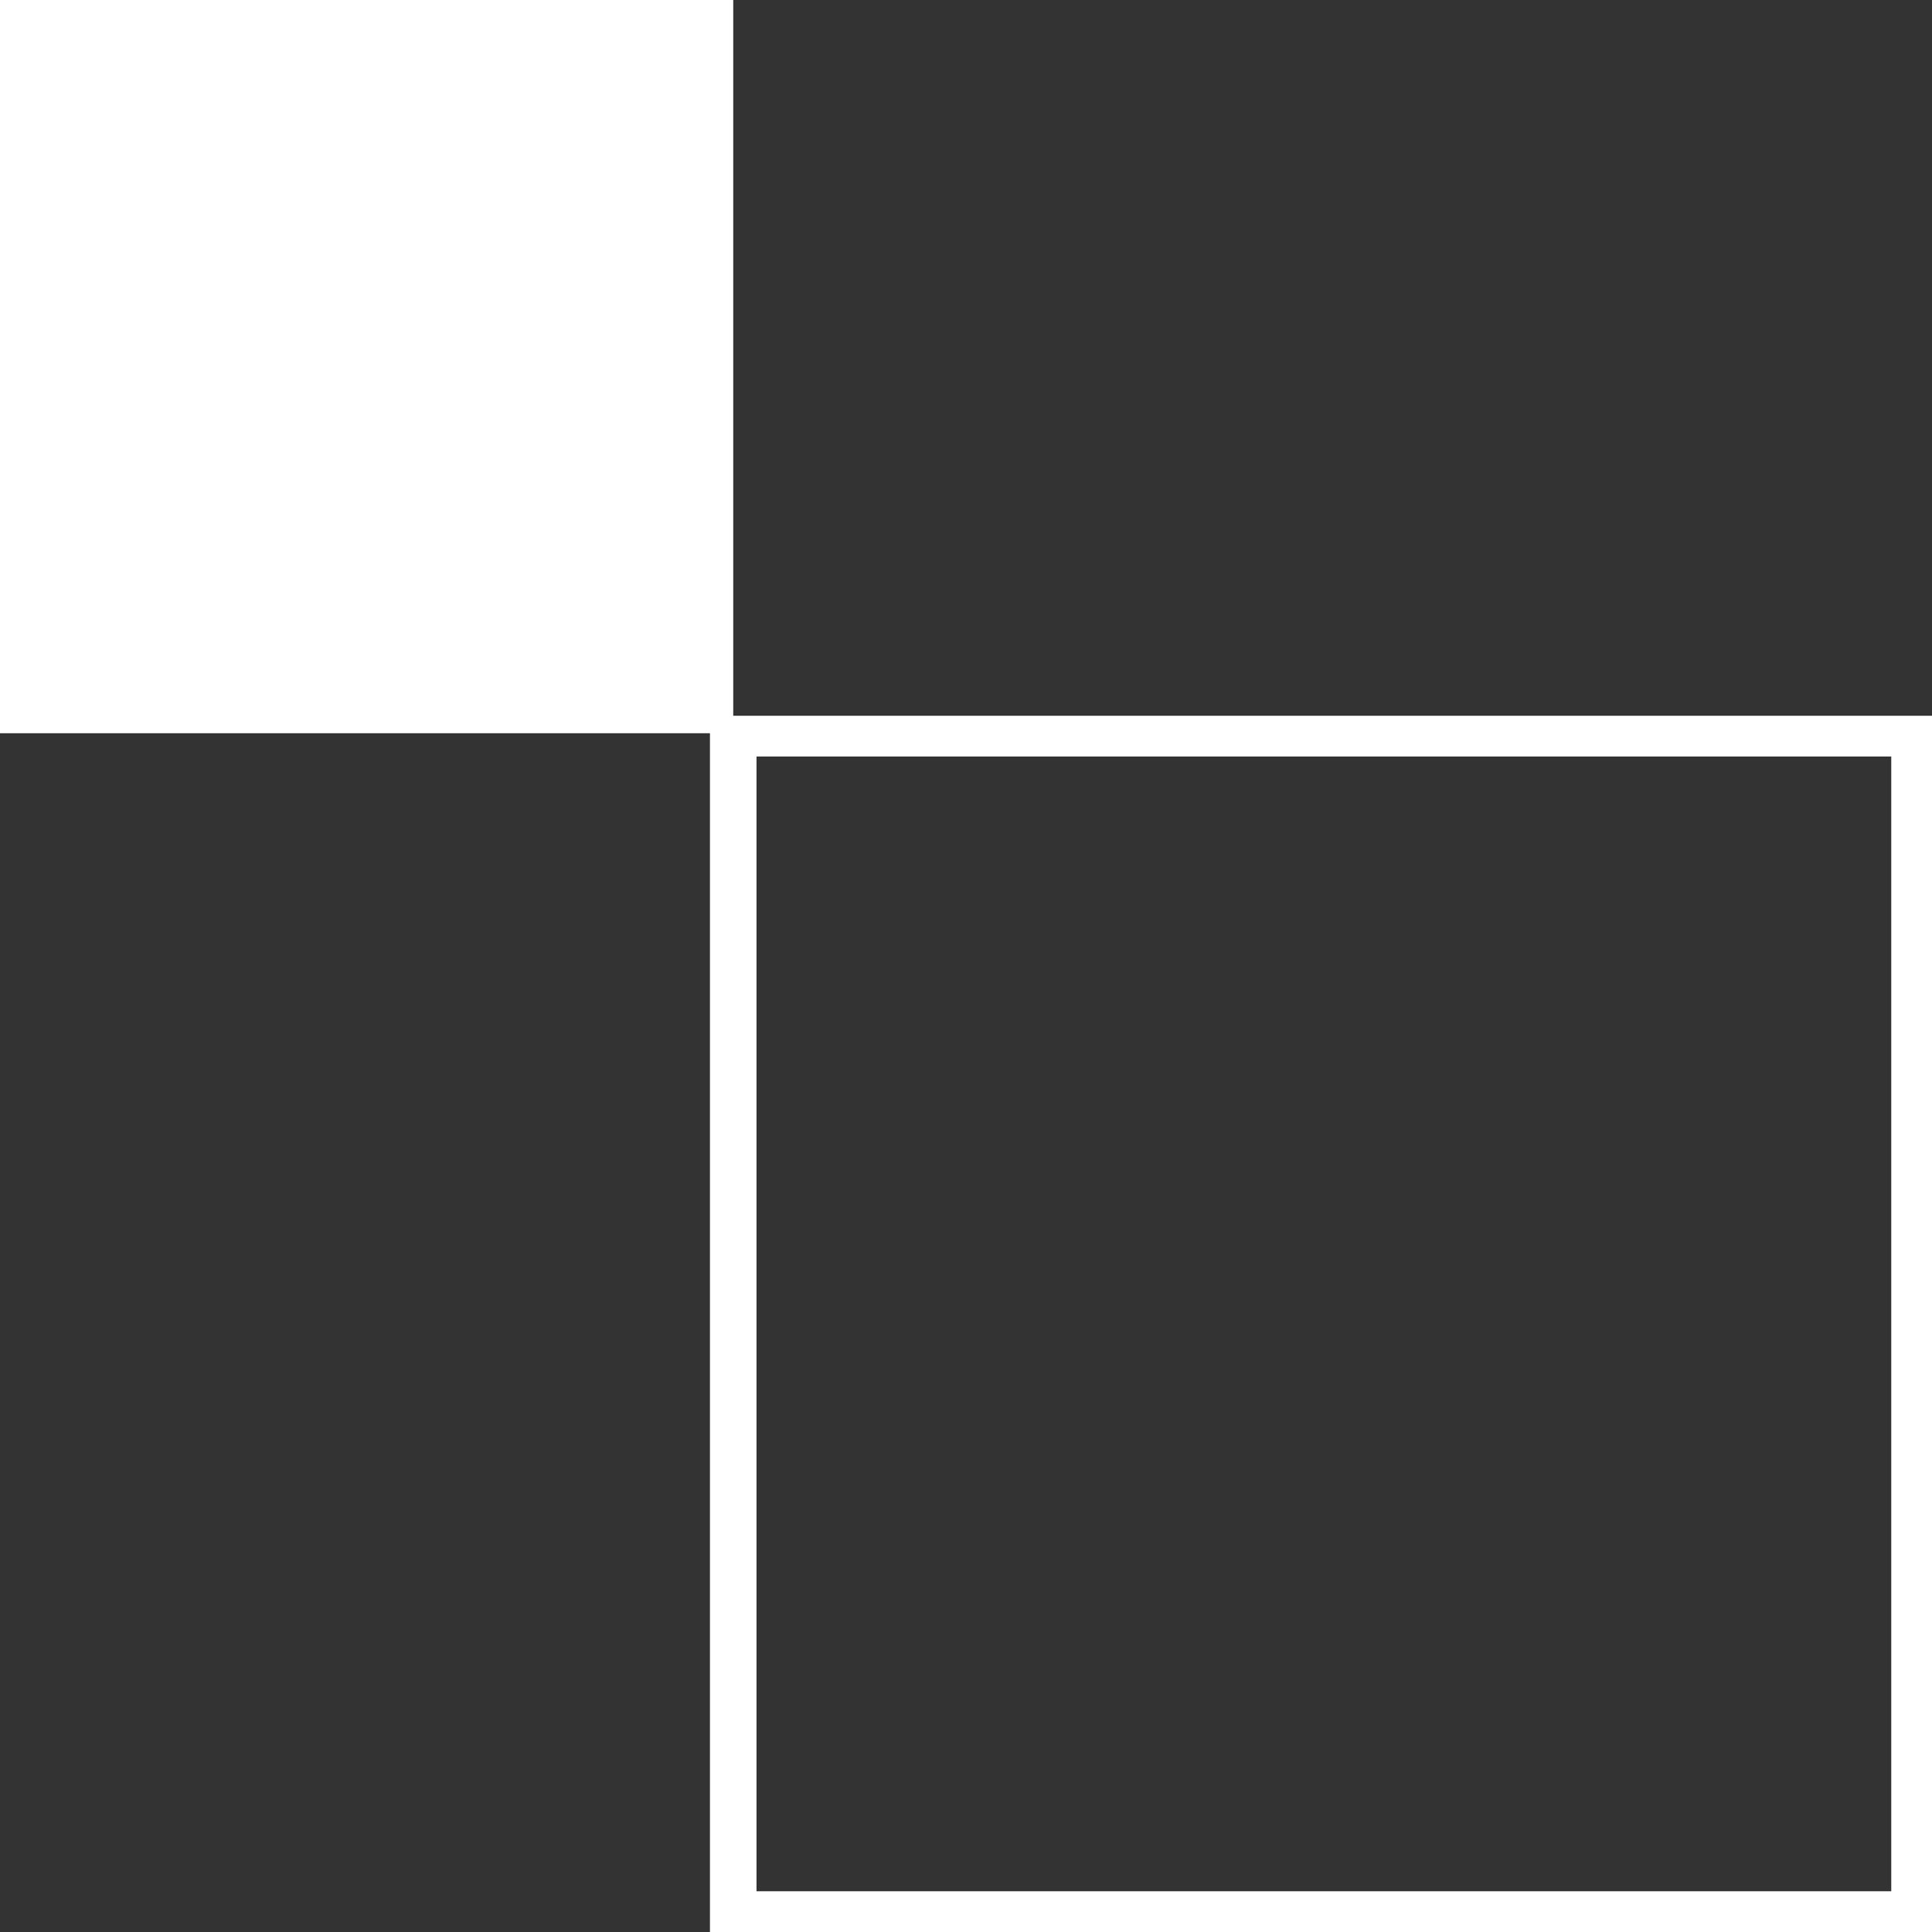
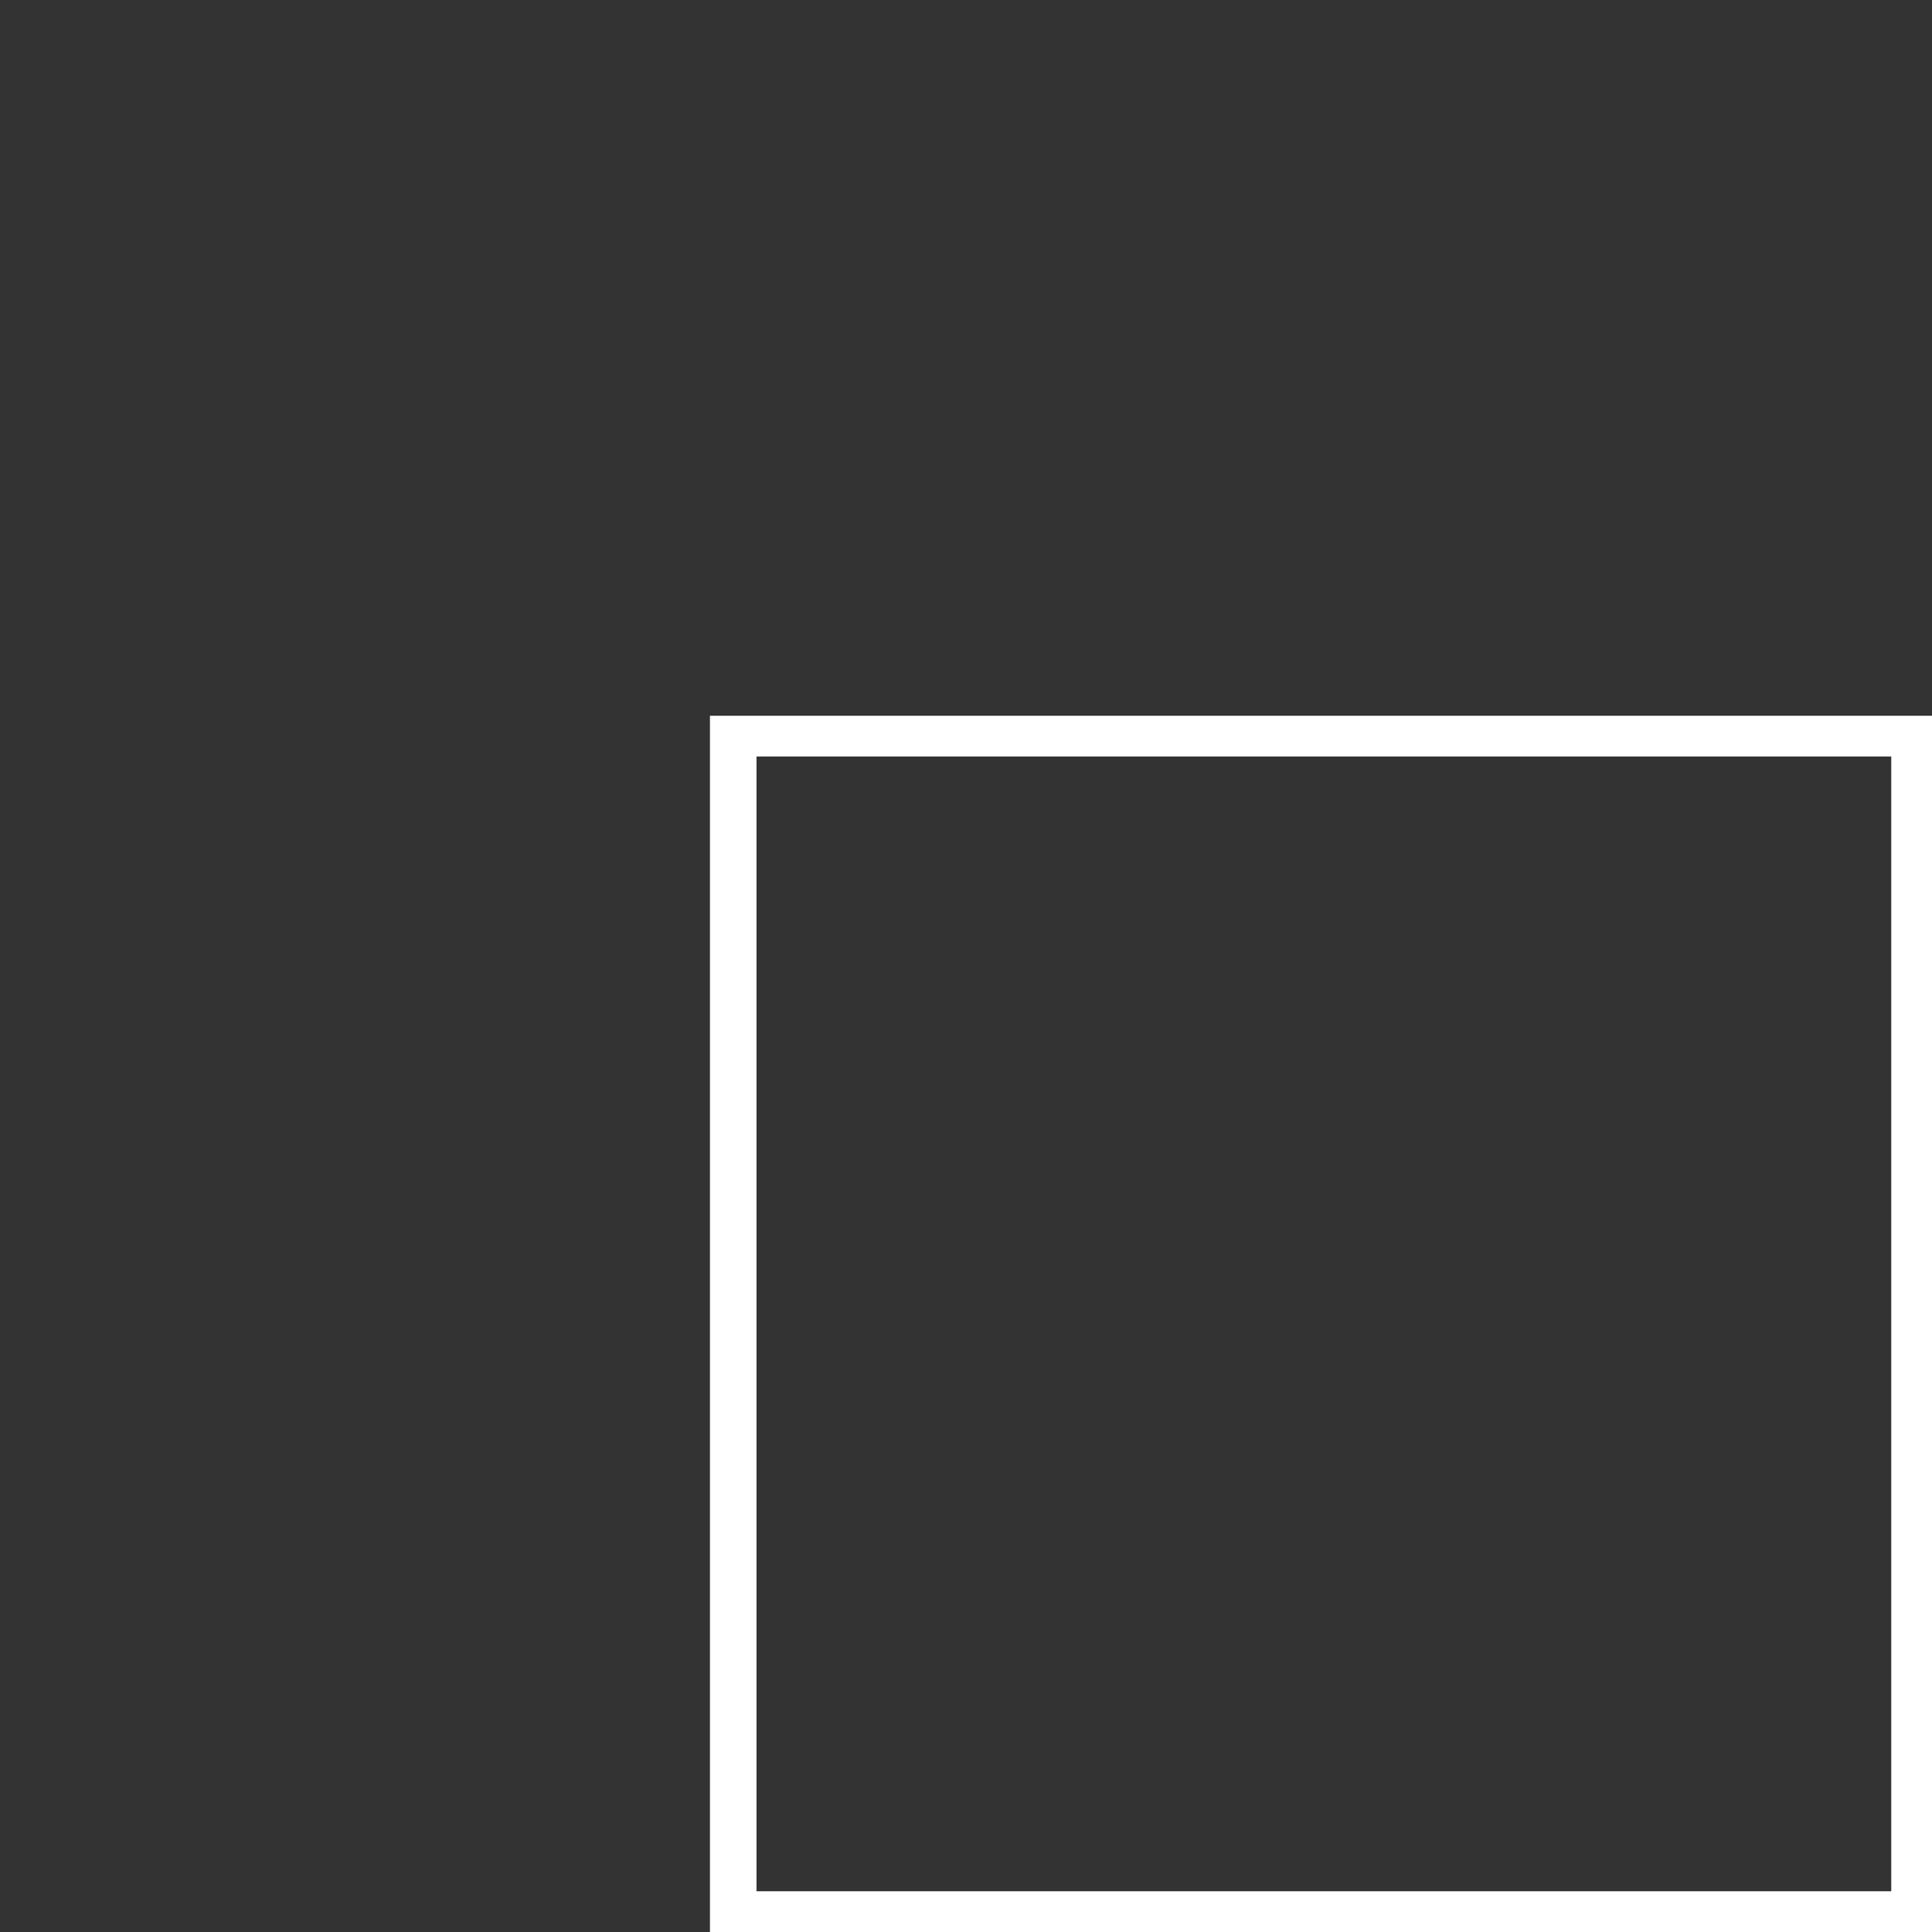
<svg xmlns="http://www.w3.org/2000/svg" id="Calque_1" x="0px" y="0px" viewBox="0 0 33.2 33.2" style="enable-background:new 0 0 33.2 33.2;" xml:space="preserve">
  <rect x="0" y="0" width="33.2" height="33.2" fill="#333333" stroke="none" />
  <style type="text/css"> .st0{fill:#FFFFFF;} </style>
  <path class="st0" d="M12.2,12.3h21v21h-21V12.3z M32.5,13H13v19.5h19.5V13z" />
-   <rect x="0" y="0" class="st0" width="12.6" height="12.6" />
</svg>